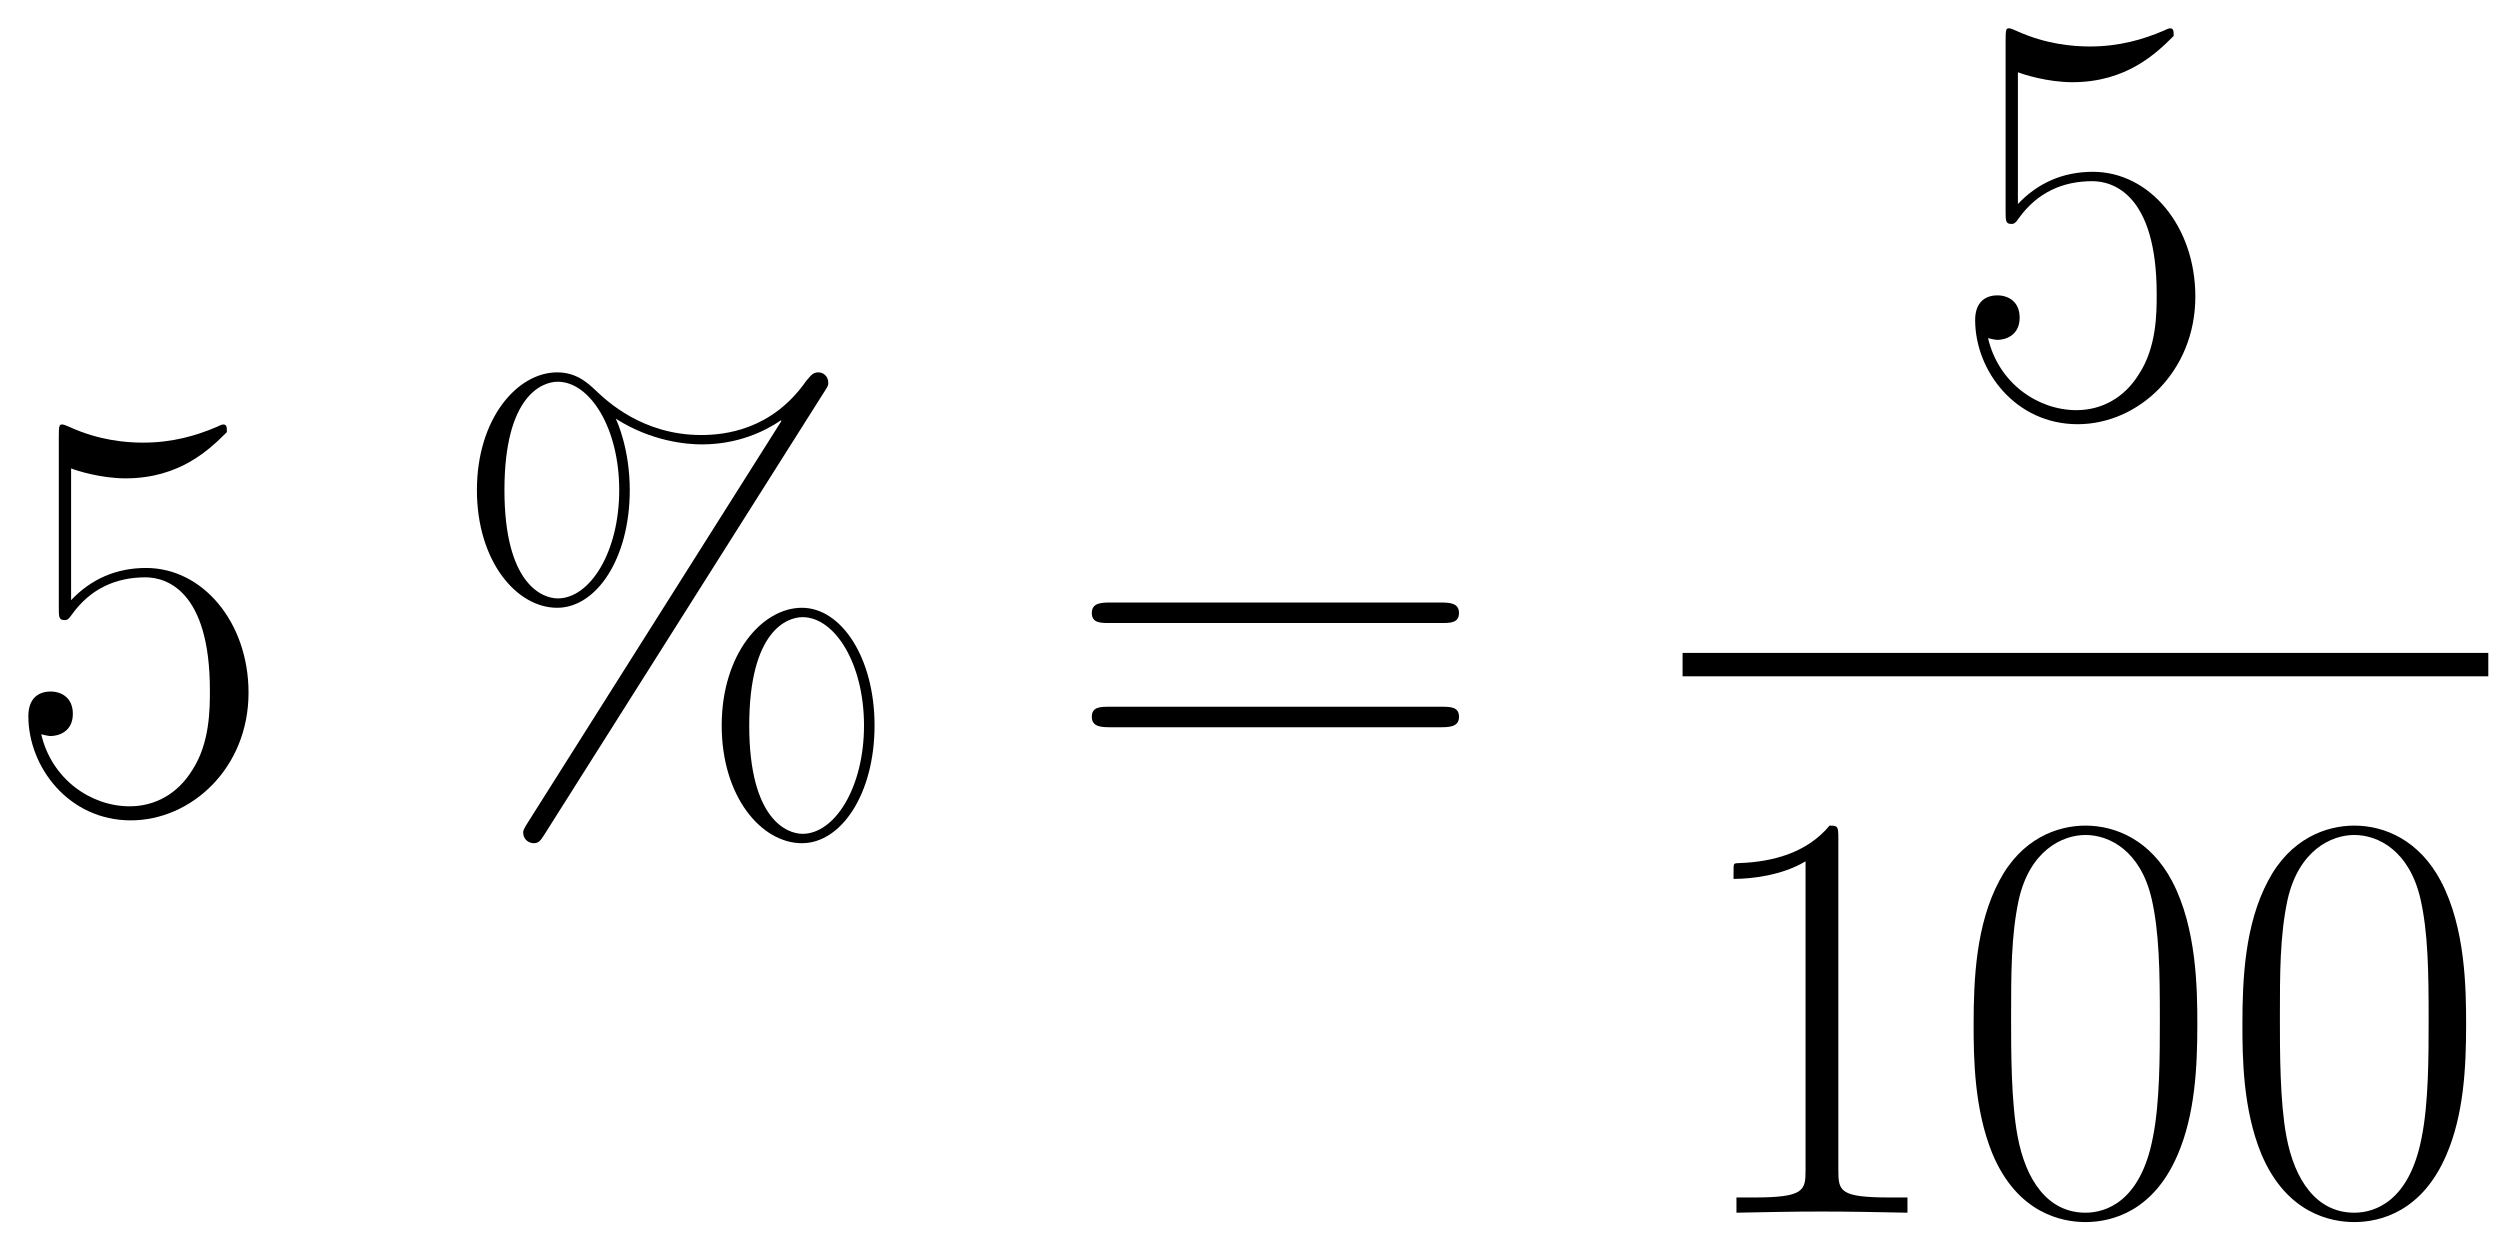
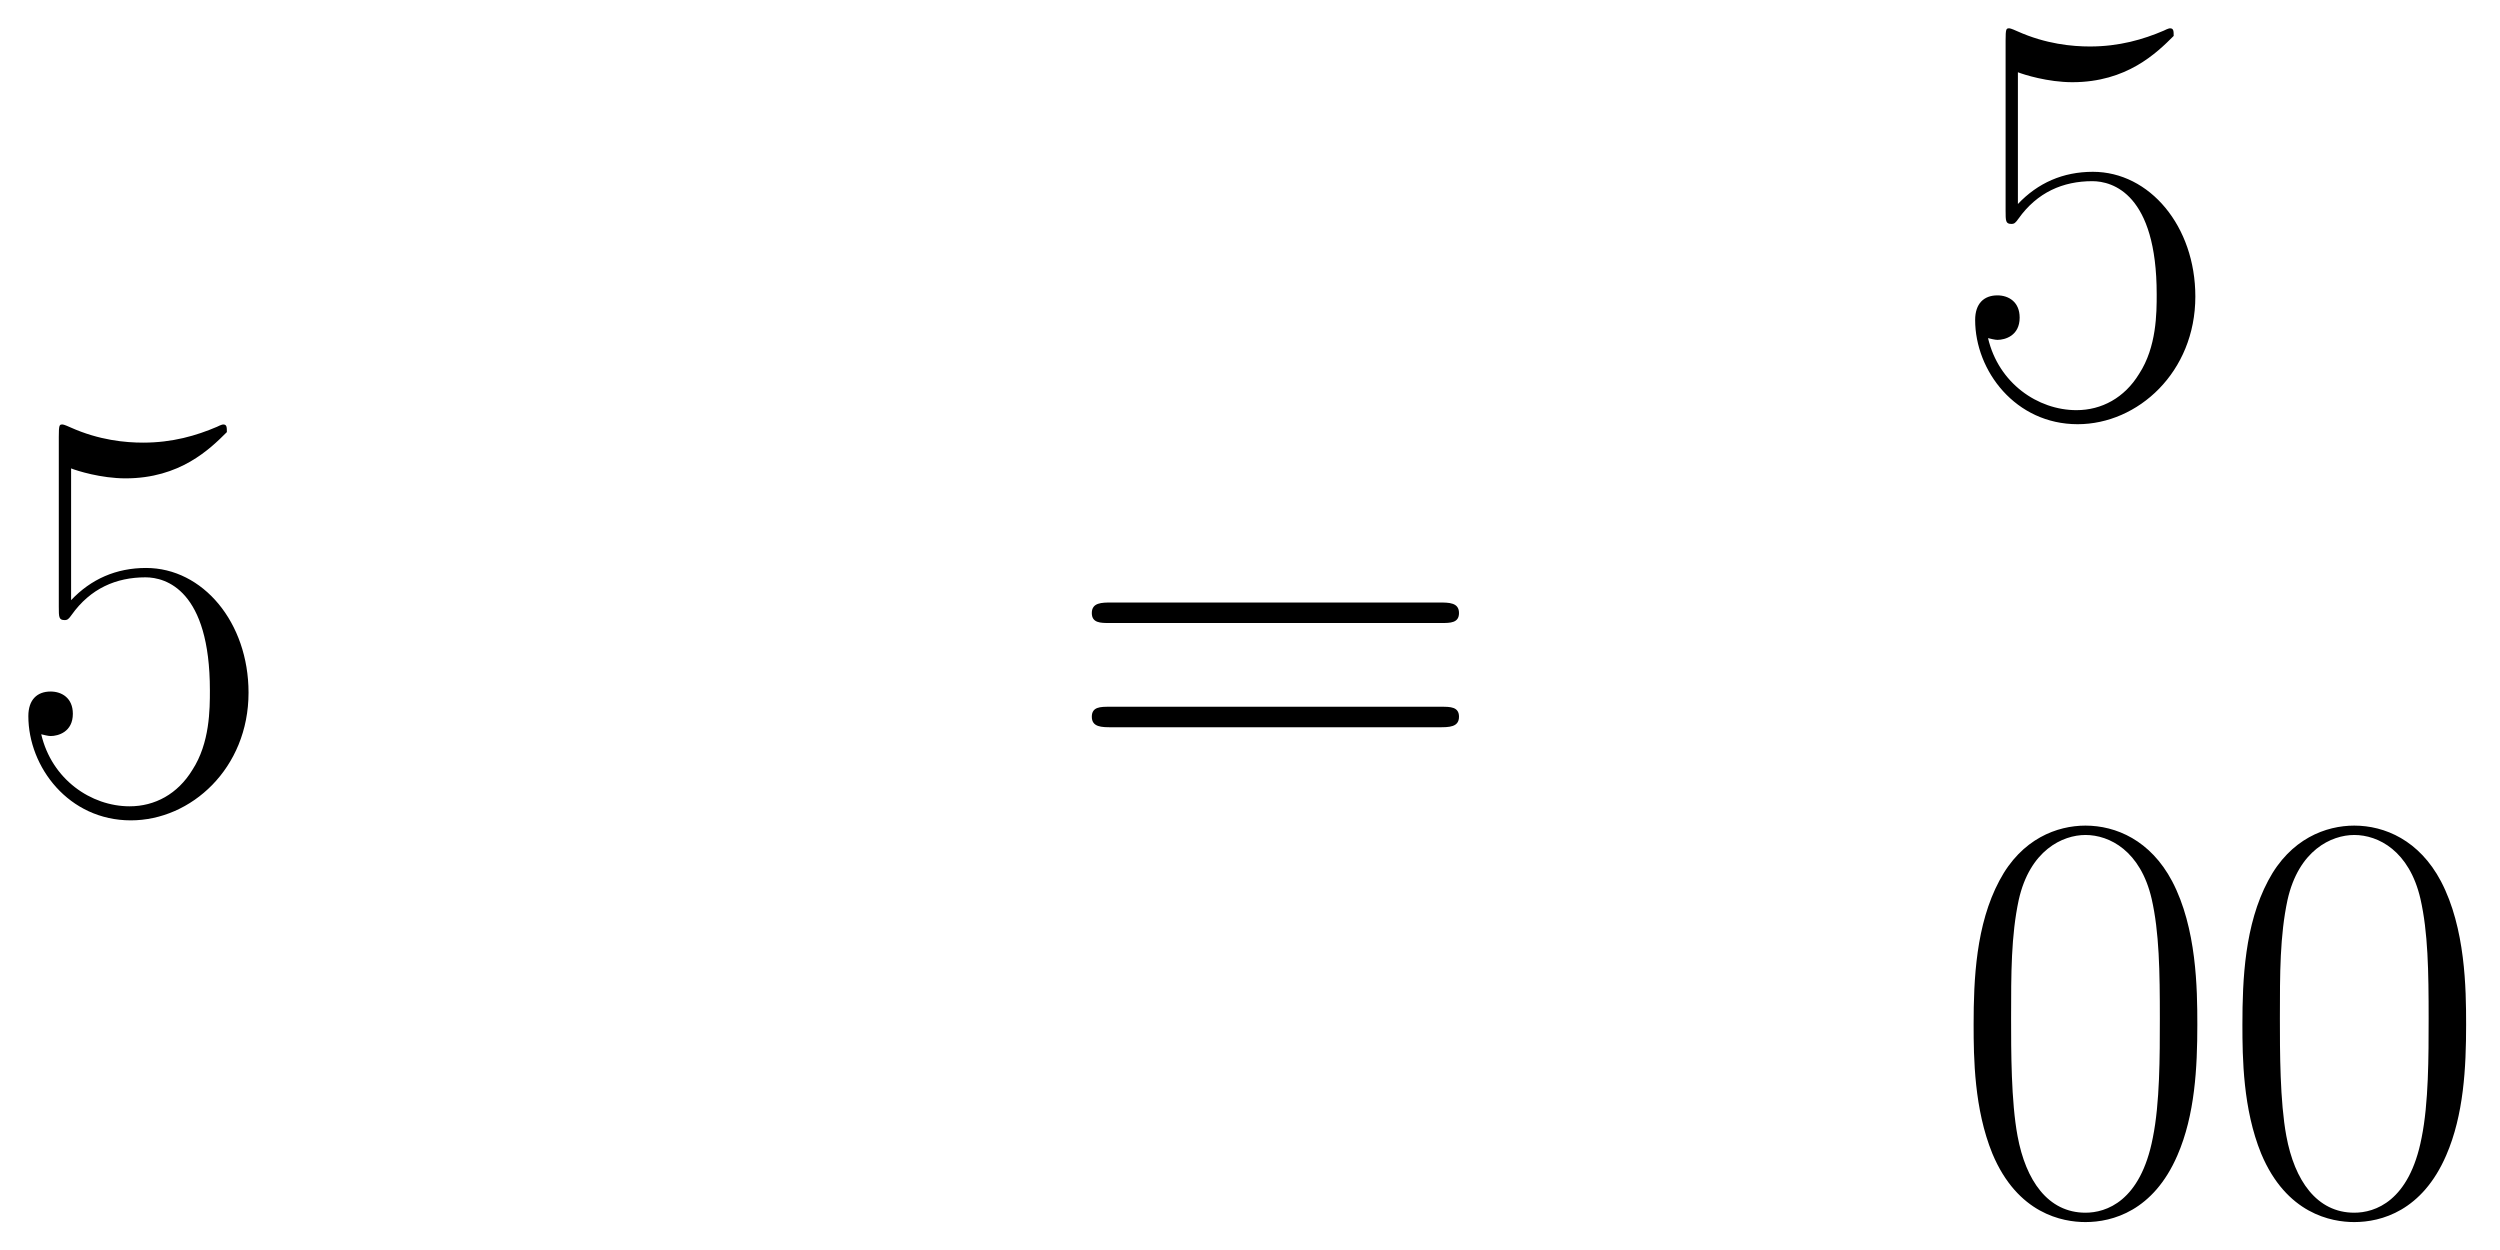
<svg xmlns="http://www.w3.org/2000/svg" xmlns:xlink="http://www.w3.org/1999/xlink" version="1.1" width="81.594" height="40.811" viewBox="0 0 88.21 44.12">
  <defs>
    <clipPath id="clip_1">
      <path transform="matrix(1,0,0,-1,-100.276,661.542)" d="M100.276 617.422H188.486V661.542H100.276Z" clip-rule="evenodd" />
    </clipPath>
    <path id="font_2_10" d="M.114 .585C.124 .581 .165 .568 .207 .568 .3 .568 .351 .618 .38 .647 .38 .655 .38 .66 .374 .66 .373 .66 .371 .66 .363 .656 .328 .641 .287 .629 .237 .629 .207 .629 .162 .633 .113 .655 .102 .66 .1 .66 .099 .66 .094 .66 .093 .659 .093 .639V.349C.093 .331 .093 .326 .103 .326 .108 .326 .11 .328 .115 .335 .147 .38 .191 .399 .241 .399 .276 .399 .351 .377 .351 .206 .351 .174 .351 .116 .321 .07 .296 .029 .257 .008 .214 .008 .148 .008 .081 .054 .063 .131 .067 .13 .075 .128 .079 .128 .092 .128 .117 .135 .117 .166 .117 .193 .098 .204 .079 .204 .056 .204 .041 .19 .041 .162 .041 .075 .11-.016 .216-.016 .319-.016 .417 .073 .417 .202 .417 .322 .339 .415 .242 .415 .191 .415 .148 .396 .114 .36V.585Z" />
-     <path id="font_2_1" d="M.725 .146C.725 .262 .668 .347 .601 .347 .533 .347 .464 .268 .464 .146 .464 .024 .532-.055 .601-.055 .668-.055 .725 .029 .725 .146M.602-.039C.576-.039 .511-.015 .511 .146 .511 .308 .576 .331 .602 .331 .657 .331 .707 .252 .707 .146 .707 .04 .657-.039 .602-.039M.638 .714C.645 .725 .646 .726 .646 .731 .646 .743 .637 .749 .629 .749 .619 .749 .615 .742 .608 .734 .55 .651 .47 .642 .429 .642 .329 .642 .268 .7 .249 .718 .236 .73 .217 .749 .183 .749 .115 .749 .046 .67 .046 .548 .046 .426 .114 .347 .183 .347 .25 .347 .307 .431 .307 .548 .307 .617 .286 .664 .283 .67 .344 .631 .404 .626 .43 .626 .494 .626 .54 .65 .565 .667L.566 .666 .134-.018C.125-.032 .125-.034 .125-.037 .125-.048 .134-.055 .143-.055 .152-.055 .155-.05 .162-.039L.638 .714M.184 .363C.158 .363 .093 .387 .093 .548 .093 .71 .158 .733 .184 .733 .239 .733 .289 .654 .289 .548 .289 .442 .239 .363 .184 .363Z" />
    <path id="font_2_14" d="M.643 .321C.658 .321 .673 .321 .673 .338 .673 .356 .656 .356 .639 .356H.08C.063 .356 .046 .356 .046 .338 .046 .321 .061 .321 .076 .321H.643M.639 .143C.656 .143 .673 .143 .673 .161 .673 .178 .658 .178 .643 .178H.076C.061 .178 .046 .178 .046 .161 .046 .143 .063 .143 .08 .143H.639Z" />
-     <path id="font_2_6" d="M.266 .639C.266 .66 .265 .661 .251 .661 .212 .614 .153 .599 .097 .597 .094 .597 .089 .597 .088 .595 .087 .593 .087 .591 .087 .57 .118 .57 .17 .576 .21 .6V.073C.21 .038 .208 .026 .122 .026H.092V0C.14 .001 .19 .002 .238 .002 .286 .002 .336 .001 .384 0V.026H.354C.268 .026 .266 .037 .266 .073V.639Z" />
    <path id="font_2_5" d="M.42 .321C.42 .382 .419 .486 .377 .566 .34 .636 .281 .661 .229 .661 .181 .661 .12 .639 .082 .567 .042 .492 .038 .399 .038 .321 .038 .264 .039 .177 .07 .101 .113-.002 .19-.016 .229-.016 .275-.016 .345 .003 .386 .098 .416 .167 .42 .248 .42 .321M.229 0C.165 0 .127 .055 .113 .131 .102 .19 .102 .276 .102 .332 .102 .409 .102 .473 .115 .534 .134 .619 .19 .645 .229 .645 .27 .645 .323 .618 .342 .536 .355 .479 .356 .412 .356 .332 .356 .267 .356 .187 .344 .128 .323 .019 .264 0 .229 0Z" />
  </defs>
  <g clip-path="url(#clip_1)">
    <use data-text="5" xlink:href="#font_2_10" transform="matrix(20.663,0,0,-20.663,.153,28.615)" />
    <use data-text="%" xlink:href="#font_2_1" transform="matrix(20.663,0,0,-20.663,15.877,28.615)" />
    <use data-text="=" xlink:href="#font_2_14" transform="matrix(20.663,0,0,-20.663,37.573,28.615)" />
    <use data-text="5" xlink:href="#font_2_10" transform="matrix(20.663,0,0,-20.663,68.844,14.637)" />
-     <path transform="matrix(1,0,0,-1,59.368,23.45)" stroke-width=".826" stroke-linecap="butt" stroke-miterlimit="10" stroke-linejoin="miter" fill="none" stroke="#000000" d="M0 0H28.429" />
    <use data-text="1" xlink:href="#font_2_6" transform="matrix(20.663,0,0,-20.663,59.368,42.789)" />
    <use data-text="0" xlink:href="#font_2_5" transform="matrix(20.663,0,0,-20.663,68.852,42.789)" />
    <use data-text="0" xlink:href="#font_2_5" transform="matrix(20.663,0,0,-20.663,78.336,42.789)" />
  </g>
</svg>